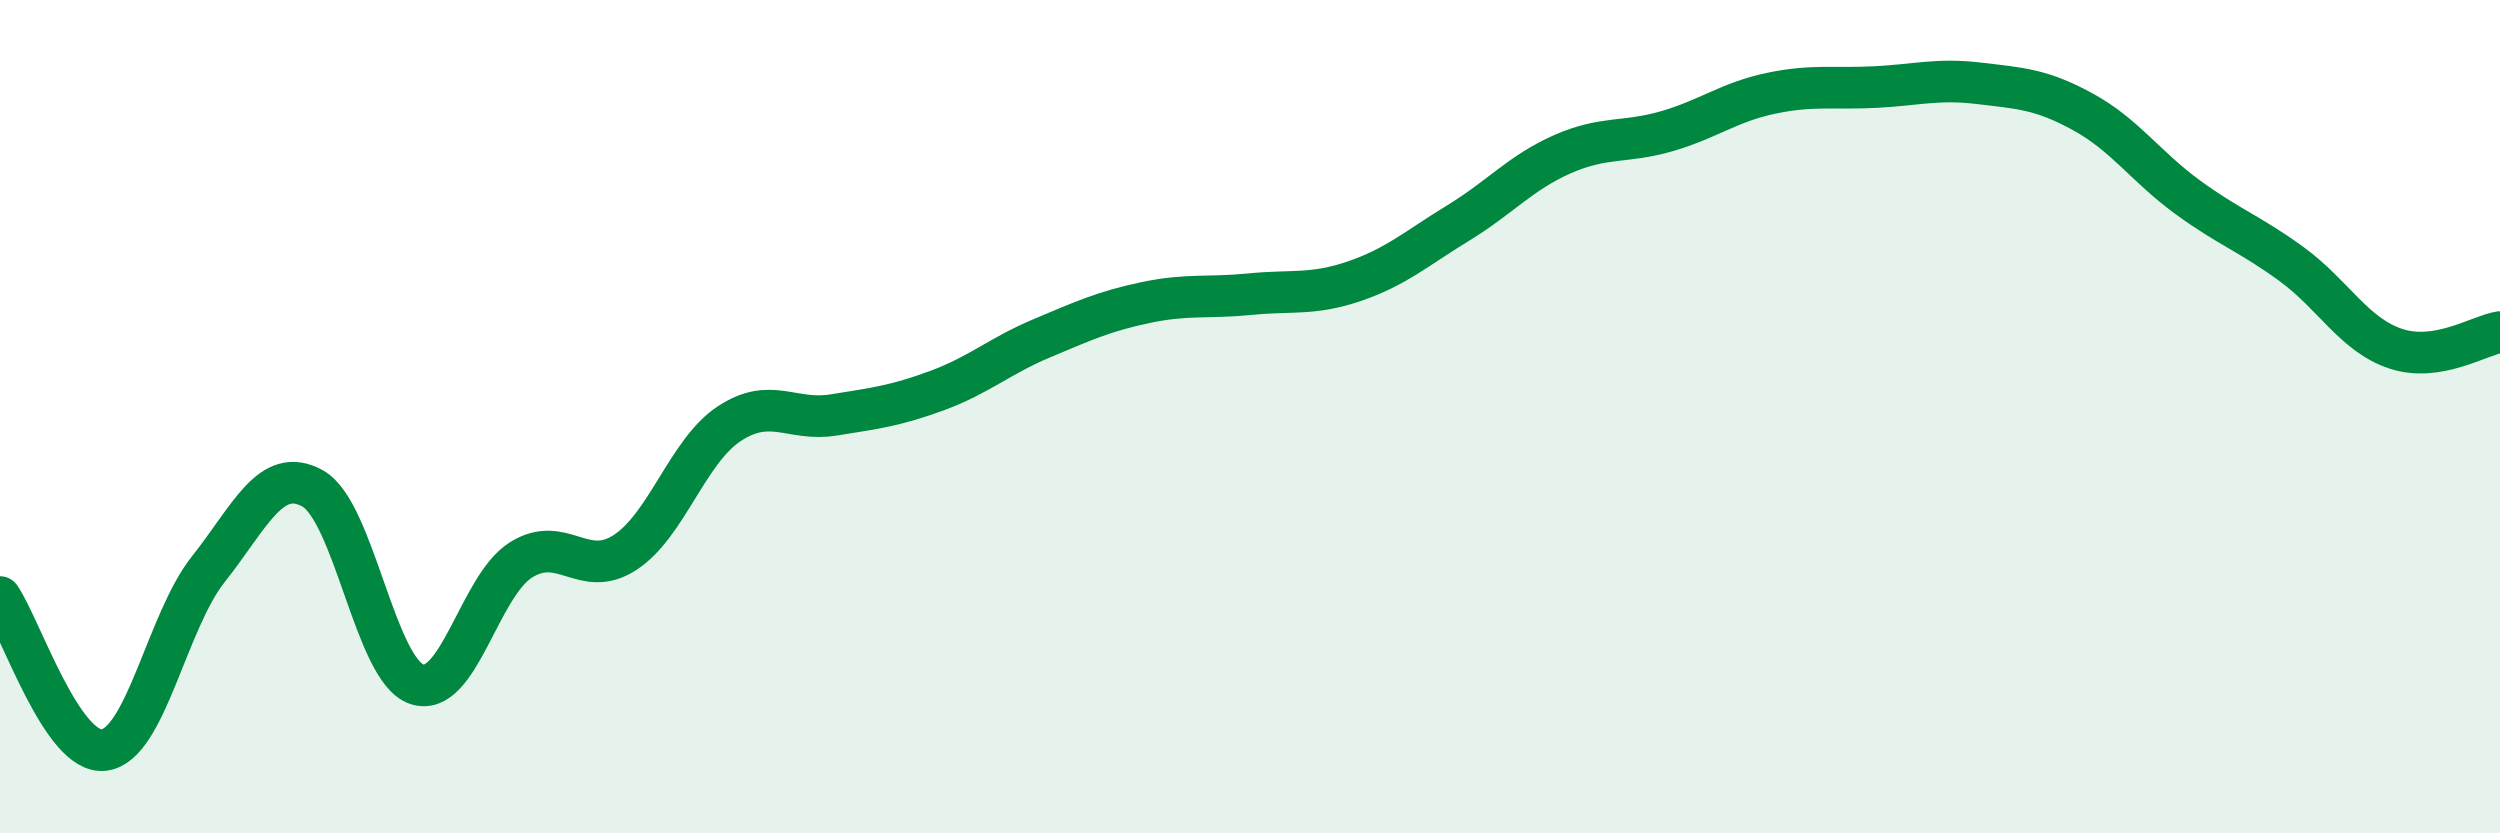
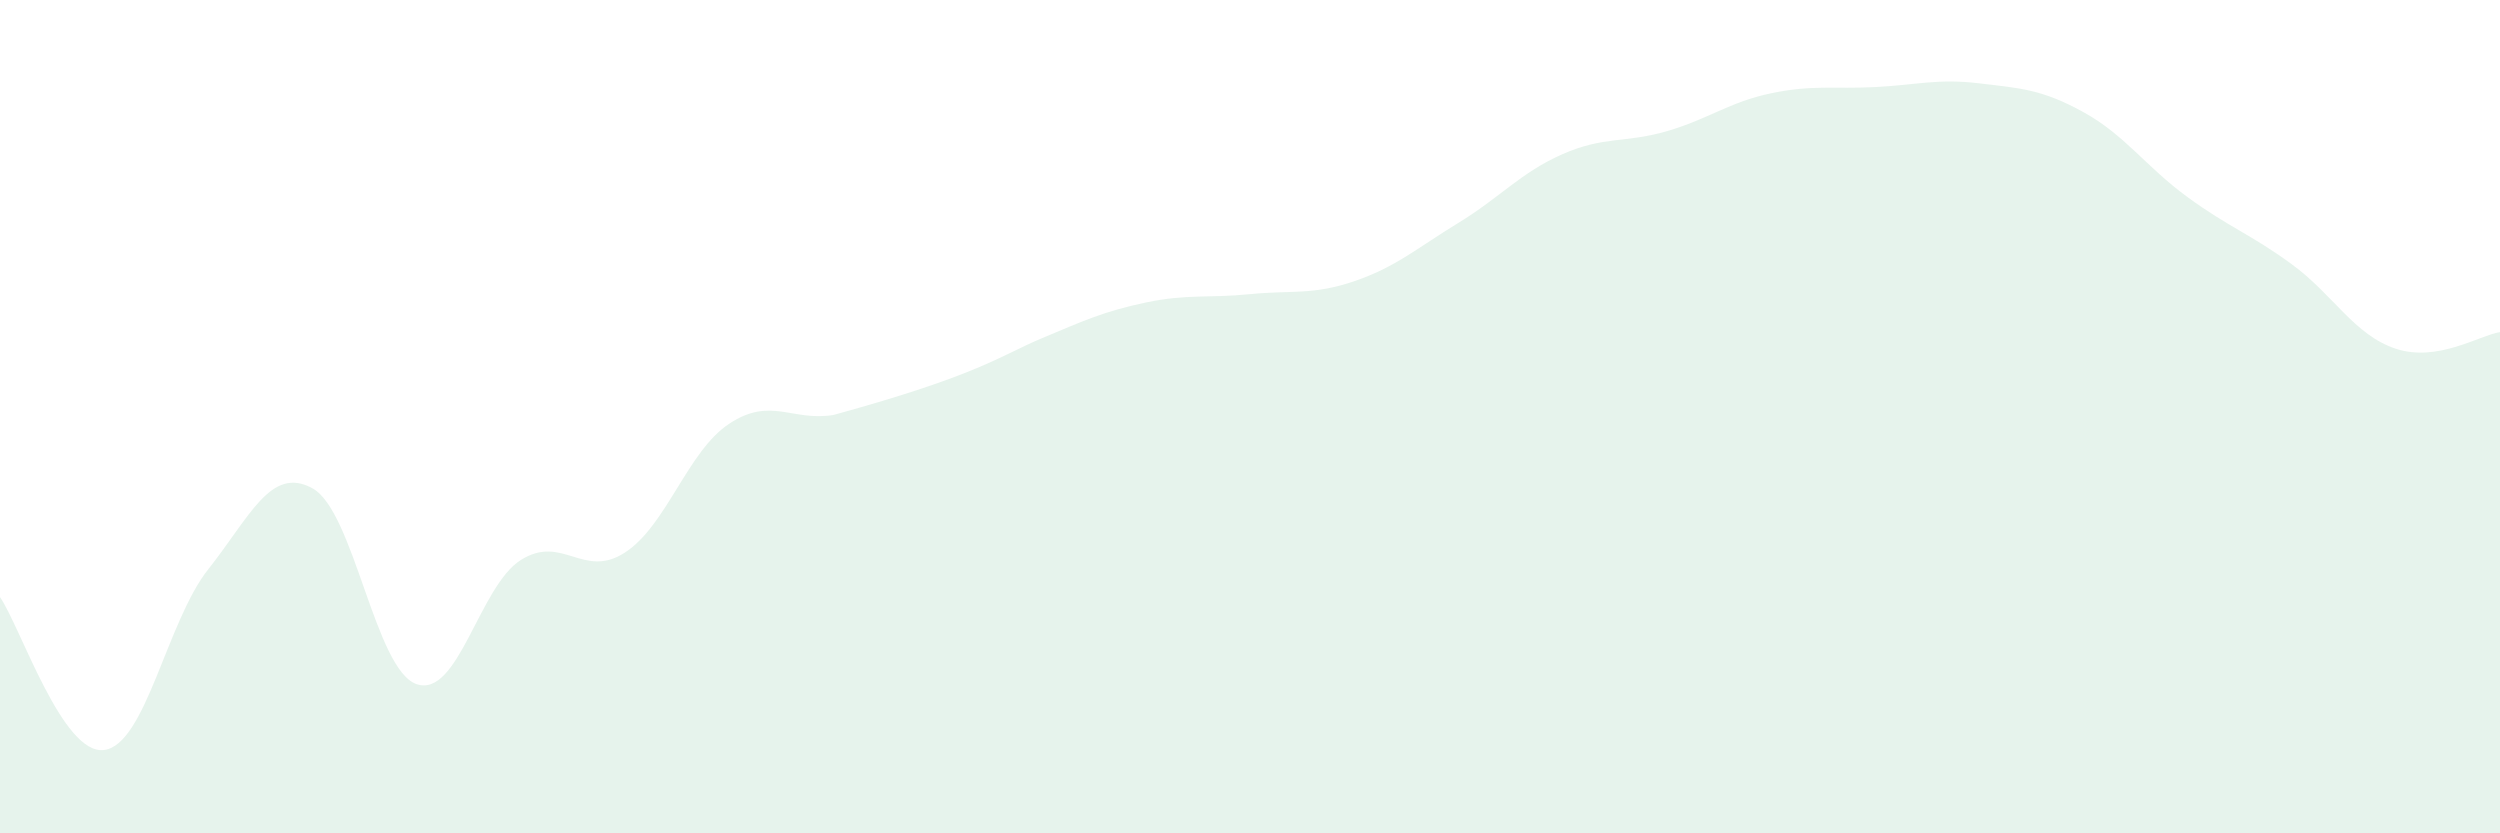
<svg xmlns="http://www.w3.org/2000/svg" width="60" height="20" viewBox="0 0 60 20">
-   <path d="M 0,14.33 C 0.5,15.06 1.5,18.13 2.5,18 C 3.5,17.87 4,14.92 5,13.66 C 6,12.4 6.5,11.17 7.5,11.72 C 8.5,12.27 9,16.08 10,16.42 C 11,16.76 11.5,14.07 12.5,13.44 C 13.5,12.81 14,13.91 15,13.26 C 16,12.61 16.5,10.83 17.5,10.17 C 18.5,9.51 19,10.12 20,9.96 C 21,9.8 21.5,9.74 22.5,9.37 C 23.5,9 24,8.54 25,8.12 C 26,7.7 26.5,7.47 27.5,7.26 C 28.5,7.05 29,7.16 30,7.06 C 31,6.96 31.5,7.09 32.5,6.75 C 33.5,6.41 34,5.96 35,5.35 C 36,4.74 36.5,4.14 37.5,3.7 C 38.5,3.26 39,3.44 40,3.15 C 41,2.86 41.5,2.45 42.5,2.24 C 43.5,2.03 44,2.14 45,2.09 C 46,2.04 46.5,1.88 47.5,2 C 48.5,2.12 49,2.14 50,2.69 C 51,3.24 51.5,4 52.5,4.73 C 53.5,5.46 54,5.61 55,6.34 C 56,7.07 56.5,8.04 57.5,8.37 C 58.5,8.7 59.5,8.05 60,7.97L60 20L0 20Z" fill="#008740" opacity="0.1" stroke-linecap="round" stroke-linejoin="round" />
-   <path d="M 0,14.33 C 0.5,15.06 1.5,18.13 2.5,18 C 3.5,17.87 4,14.92 5,13.66 C 6,12.4 6.5,11.17 7.5,11.72 C 8.5,12.27 9,16.08 10,16.42 C 11,16.76 11.5,14.07 12.5,13.44 C 13.5,12.81 14,13.91 15,13.26 C 16,12.61 16.5,10.83 17.5,10.17 C 18.5,9.51 19,10.12 20,9.96 C 21,9.8 21.5,9.74 22.5,9.37 C 23.5,9 24,8.54 25,8.12 C 26,7.7 26.5,7.47 27.5,7.26 C 28.5,7.05 29,7.16 30,7.06 C 31,6.96 31.5,7.09 32.5,6.75 C 33.5,6.41 34,5.96 35,5.35 C 36,4.74 36.5,4.14 37.5,3.7 C 38.5,3.26 39,3.44 40,3.15 C 41,2.86 41.5,2.45 42.5,2.24 C 43.5,2.03 44,2.14 45,2.09 C 46,2.04 46.5,1.88 47.5,2 C 48.5,2.12 49,2.14 50,2.69 C 51,3.24 51.5,4 52.5,4.73 C 53.5,5.46 54,5.61 55,6.34 C 56,7.07 56.5,8.04 57.5,8.37 C 58.5,8.7 59.5,8.05 60,7.97" stroke="#008740" stroke-width="1" fill="none" stroke-linecap="round" stroke-linejoin="round" />
+   <path d="M 0,14.33 C 0.5,15.06 1.5,18.13 2.5,18 C 3.5,17.87 4,14.92 5,13.66 C 6,12.4 6.5,11.17 7.5,11.72 C 8.5,12.27 9,16.08 10,16.42 C 11,16.76 11.5,14.07 12.5,13.44 C 13.5,12.81 14,13.91 15,13.26 C 16,12.61 16.5,10.83 17.5,10.17 C 18.5,9.51 19,10.12 20,9.96 C 23.5,9 24,8.54 25,8.12 C 26,7.7 26.5,7.47 27.5,7.26 C 28.5,7.05 29,7.16 30,7.06 C 31,6.96 31.5,7.09 32.5,6.75 C 33.5,6.41 34,5.96 35,5.35 C 36,4.74 36.5,4.14 37.5,3.7 C 38.5,3.26 39,3.44 40,3.15 C 41,2.86 41.5,2.45 42.5,2.24 C 43.5,2.03 44,2.14 45,2.09 C 46,2.04 46.5,1.88 47.5,2 C 48.5,2.12 49,2.14 50,2.69 C 51,3.24 51.5,4 52.5,4.73 C 53.5,5.46 54,5.61 55,6.34 C 56,7.07 56.5,8.04 57.5,8.37 C 58.5,8.7 59.5,8.05 60,7.97L60 20L0 20Z" fill="#008740" opacity="0.1" stroke-linecap="round" stroke-linejoin="round" />
</svg>